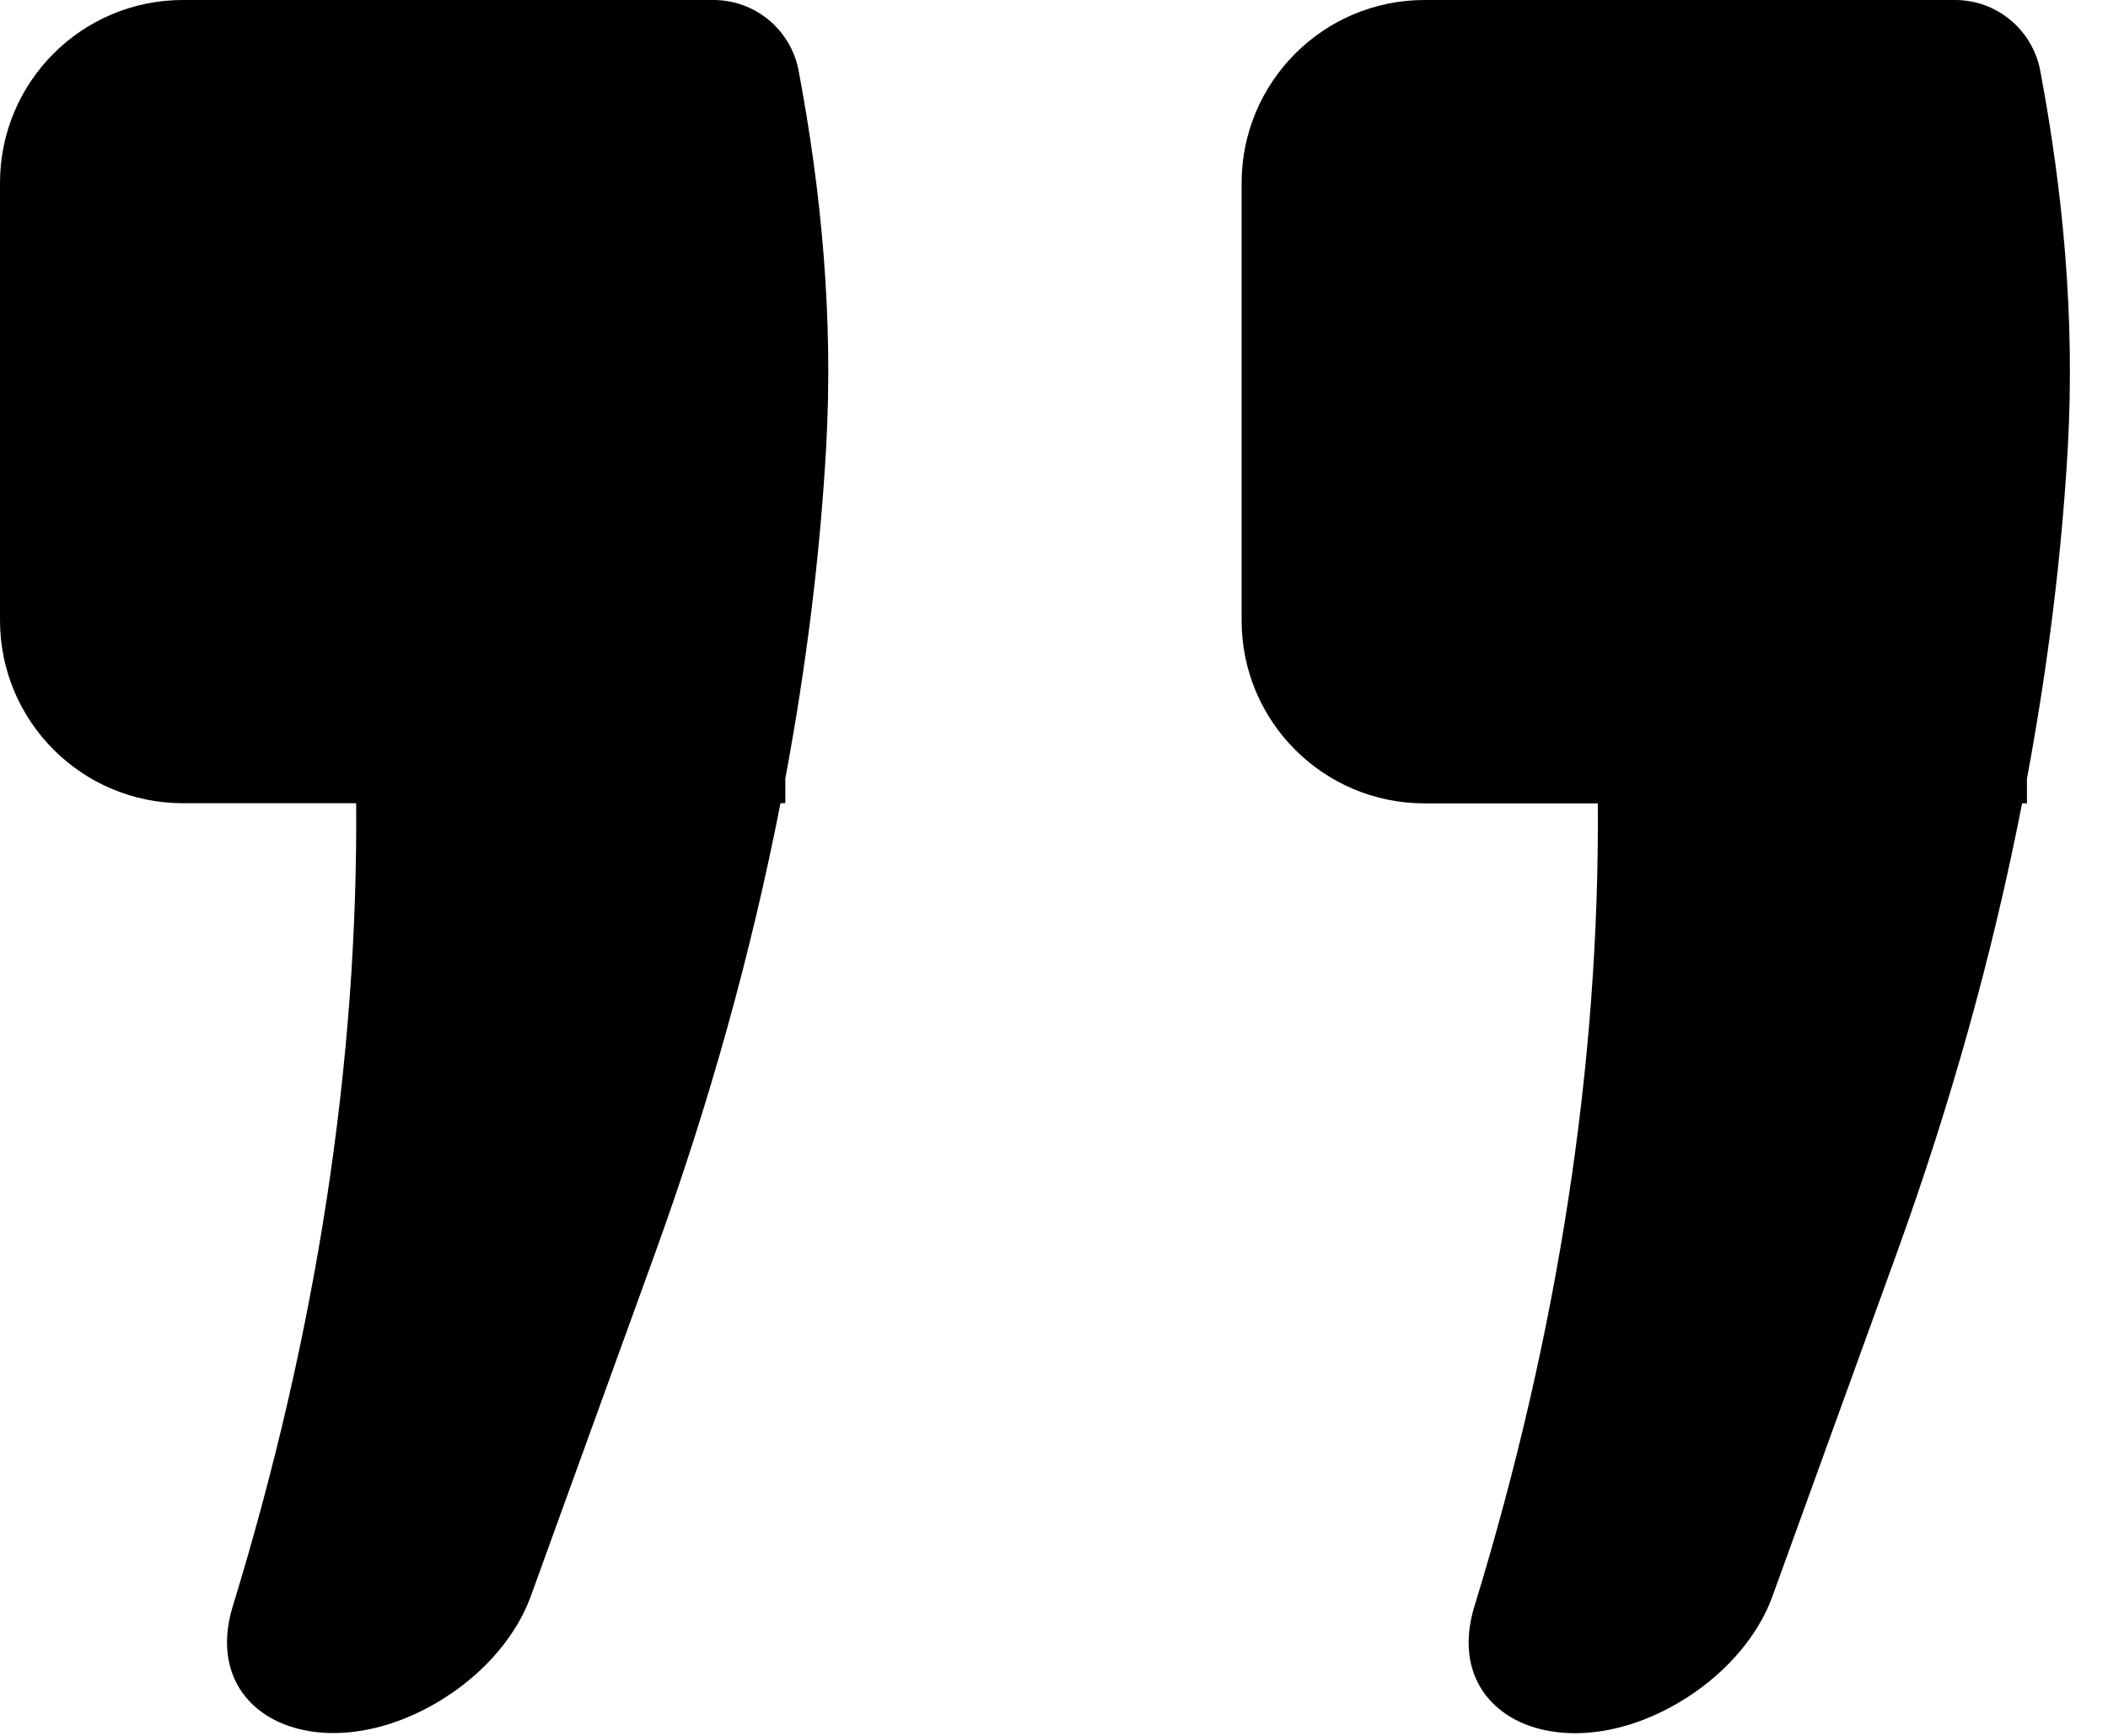
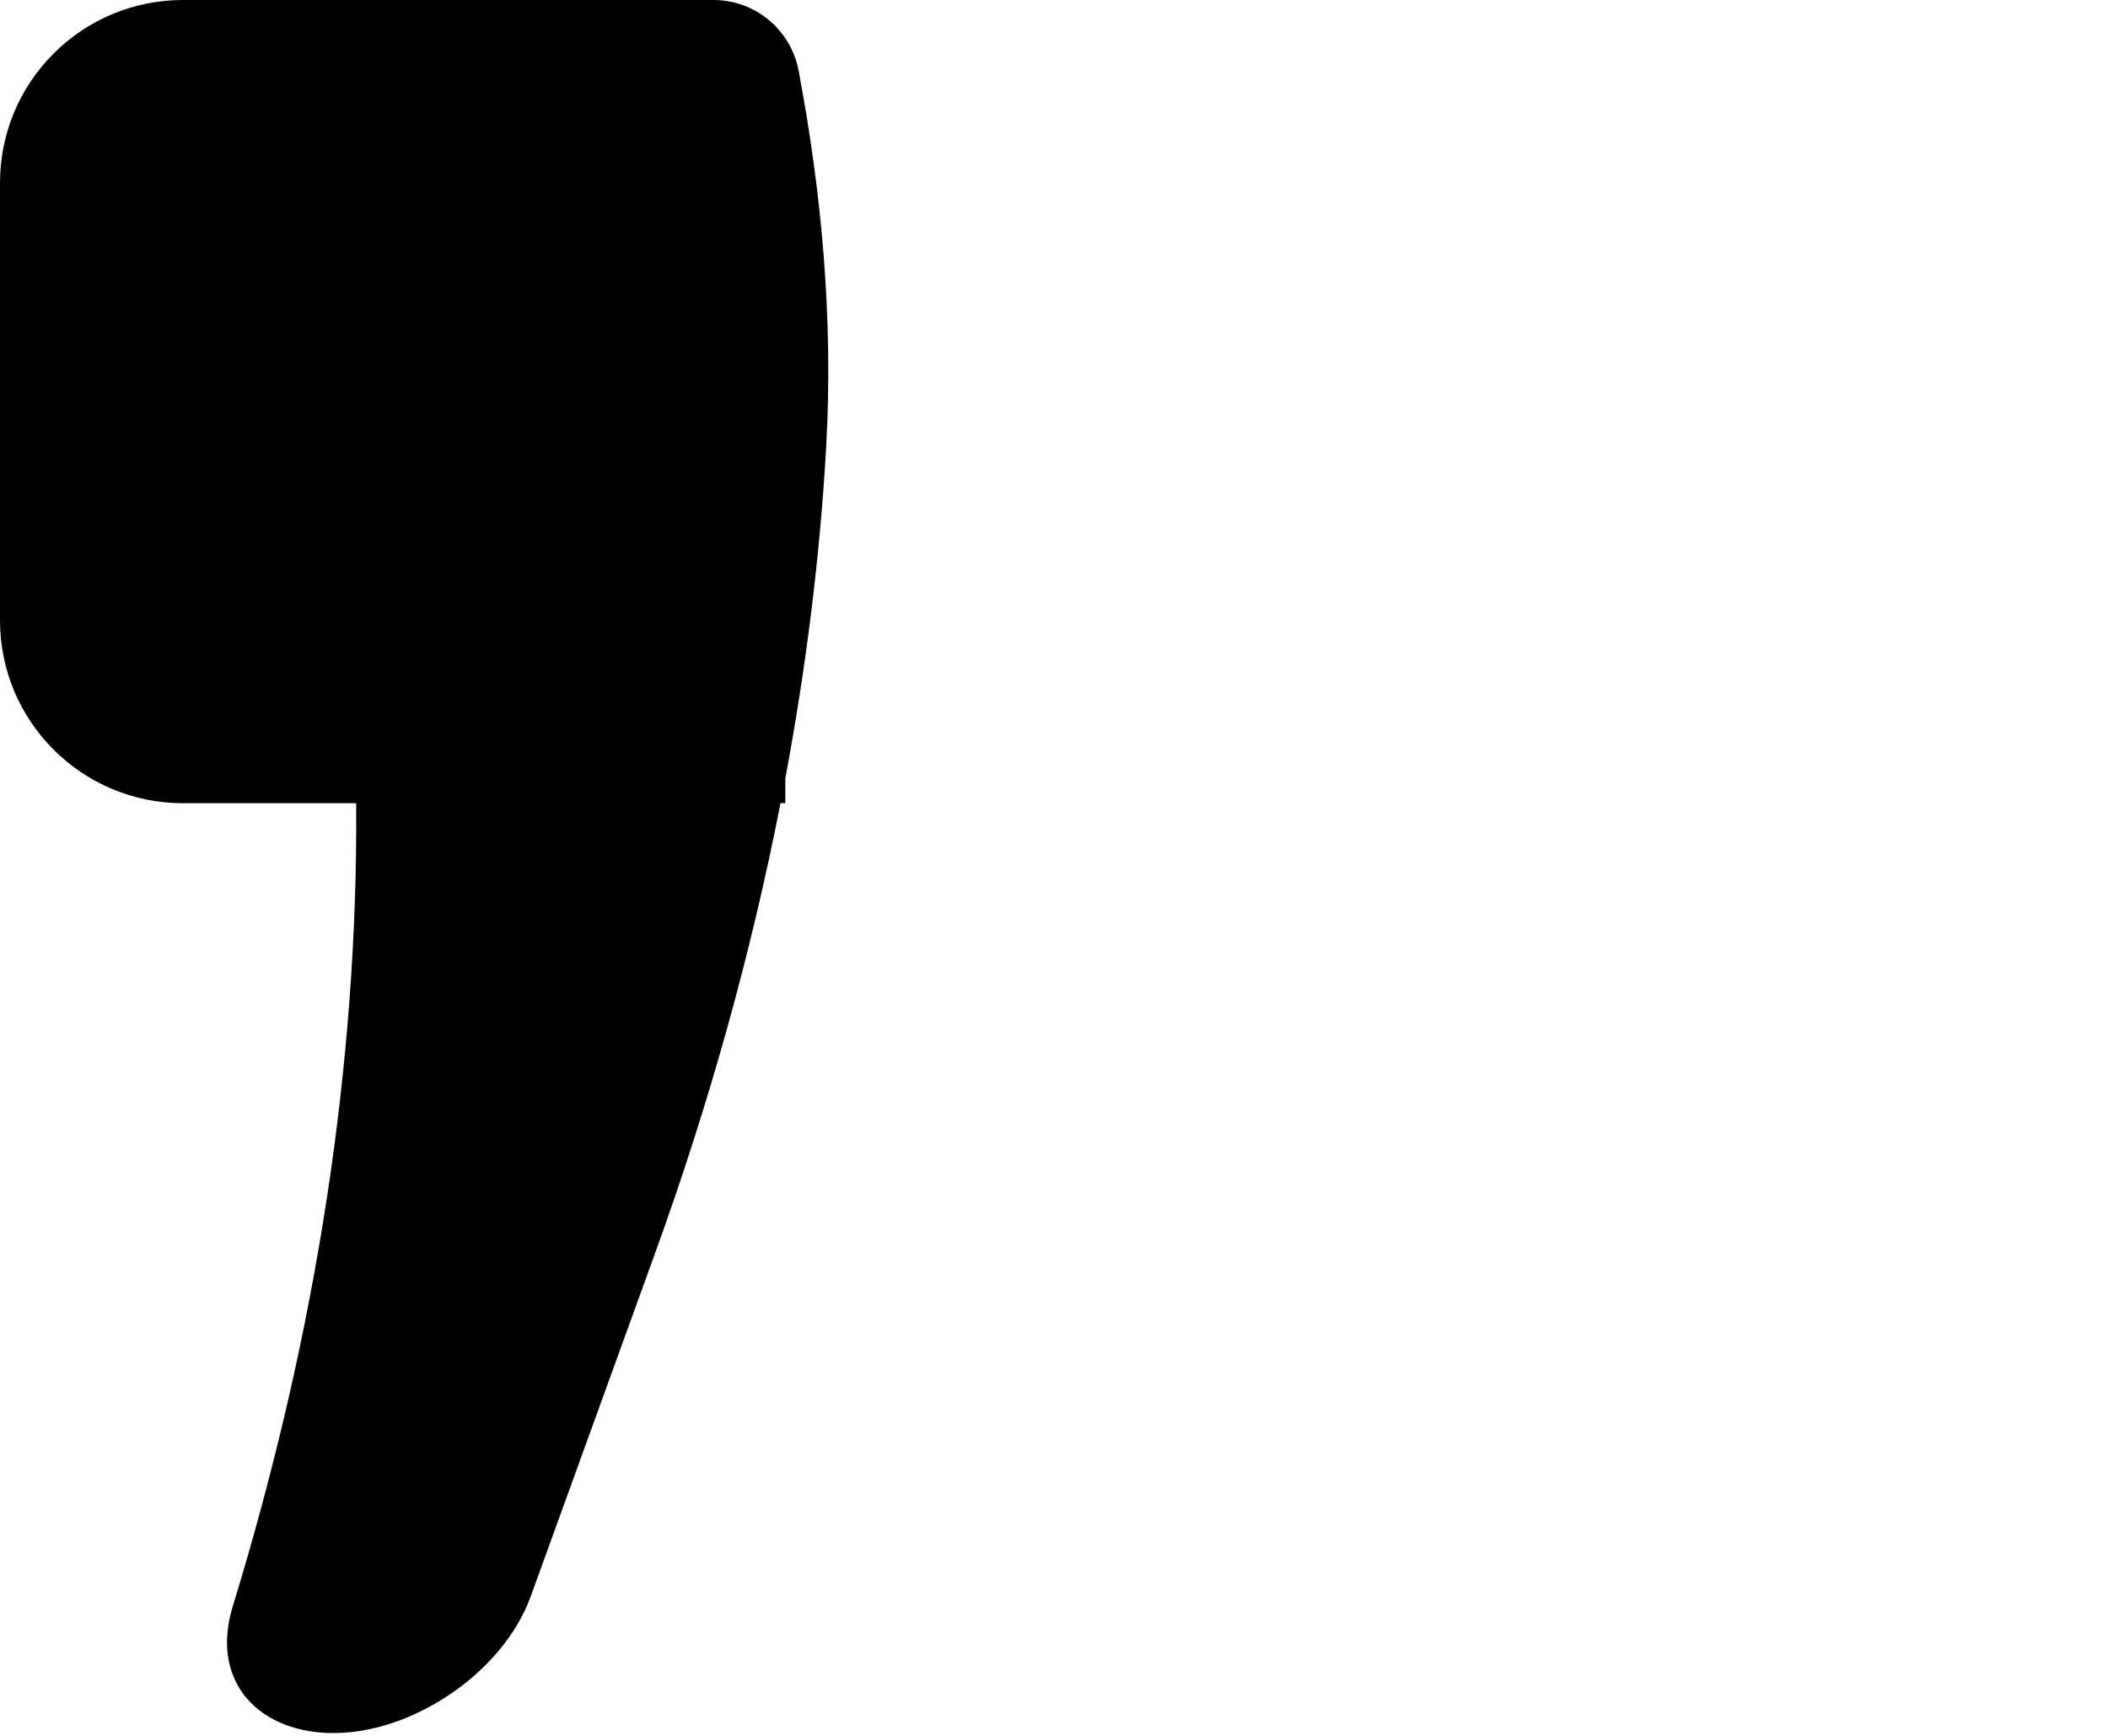
<svg xmlns="http://www.w3.org/2000/svg" width="51" height="42" viewBox="0 0 51 42" fill="none">
-   <path d="M49.36 1.707C49.172 0.719 48.309 0 47.301 0H34.465C32.02 0 30.039 1.984 30.039 4.43V15.012C30.039 17.457 32.02 19.438 34.465 19.438H38.657C38.703 25.691 37.707 32.227 35.672 38.864C34.828 41.621 37.942 42.938 40.848 41.051C41.809 40.426 42.543 39.551 42.875 38.641L45.887 30.328C47.211 26.672 48.219 23.035 48.922 19.437H49.039V18.84C49.543 16.137 49.879 13.457 50.028 10.82C50.203 7.664 49.91 4.633 49.36 1.707Z" fill="black" />
  <path d="M19.321 1.707C19.133 0.719 18.27 0 17.262 0H4.426C1.981 0 0 1.98 0 4.426V15.008C0 17.453 1.981 19.434 4.426 19.434H8.617C8.664 25.688 7.668 32.223 5.633 38.86C4.789 41.617 7.903 42.934 10.809 41.047C11.77 40.422 12.504 39.547 12.836 38.637L15.848 30.324C17.172 26.668 18.18 23.031 18.883 19.433H19V18.836C19.504 16.133 19.84 13.453 19.988 10.816C20.164 7.664 19.871 4.633 19.321 1.707Z" fill="black" />
</svg>